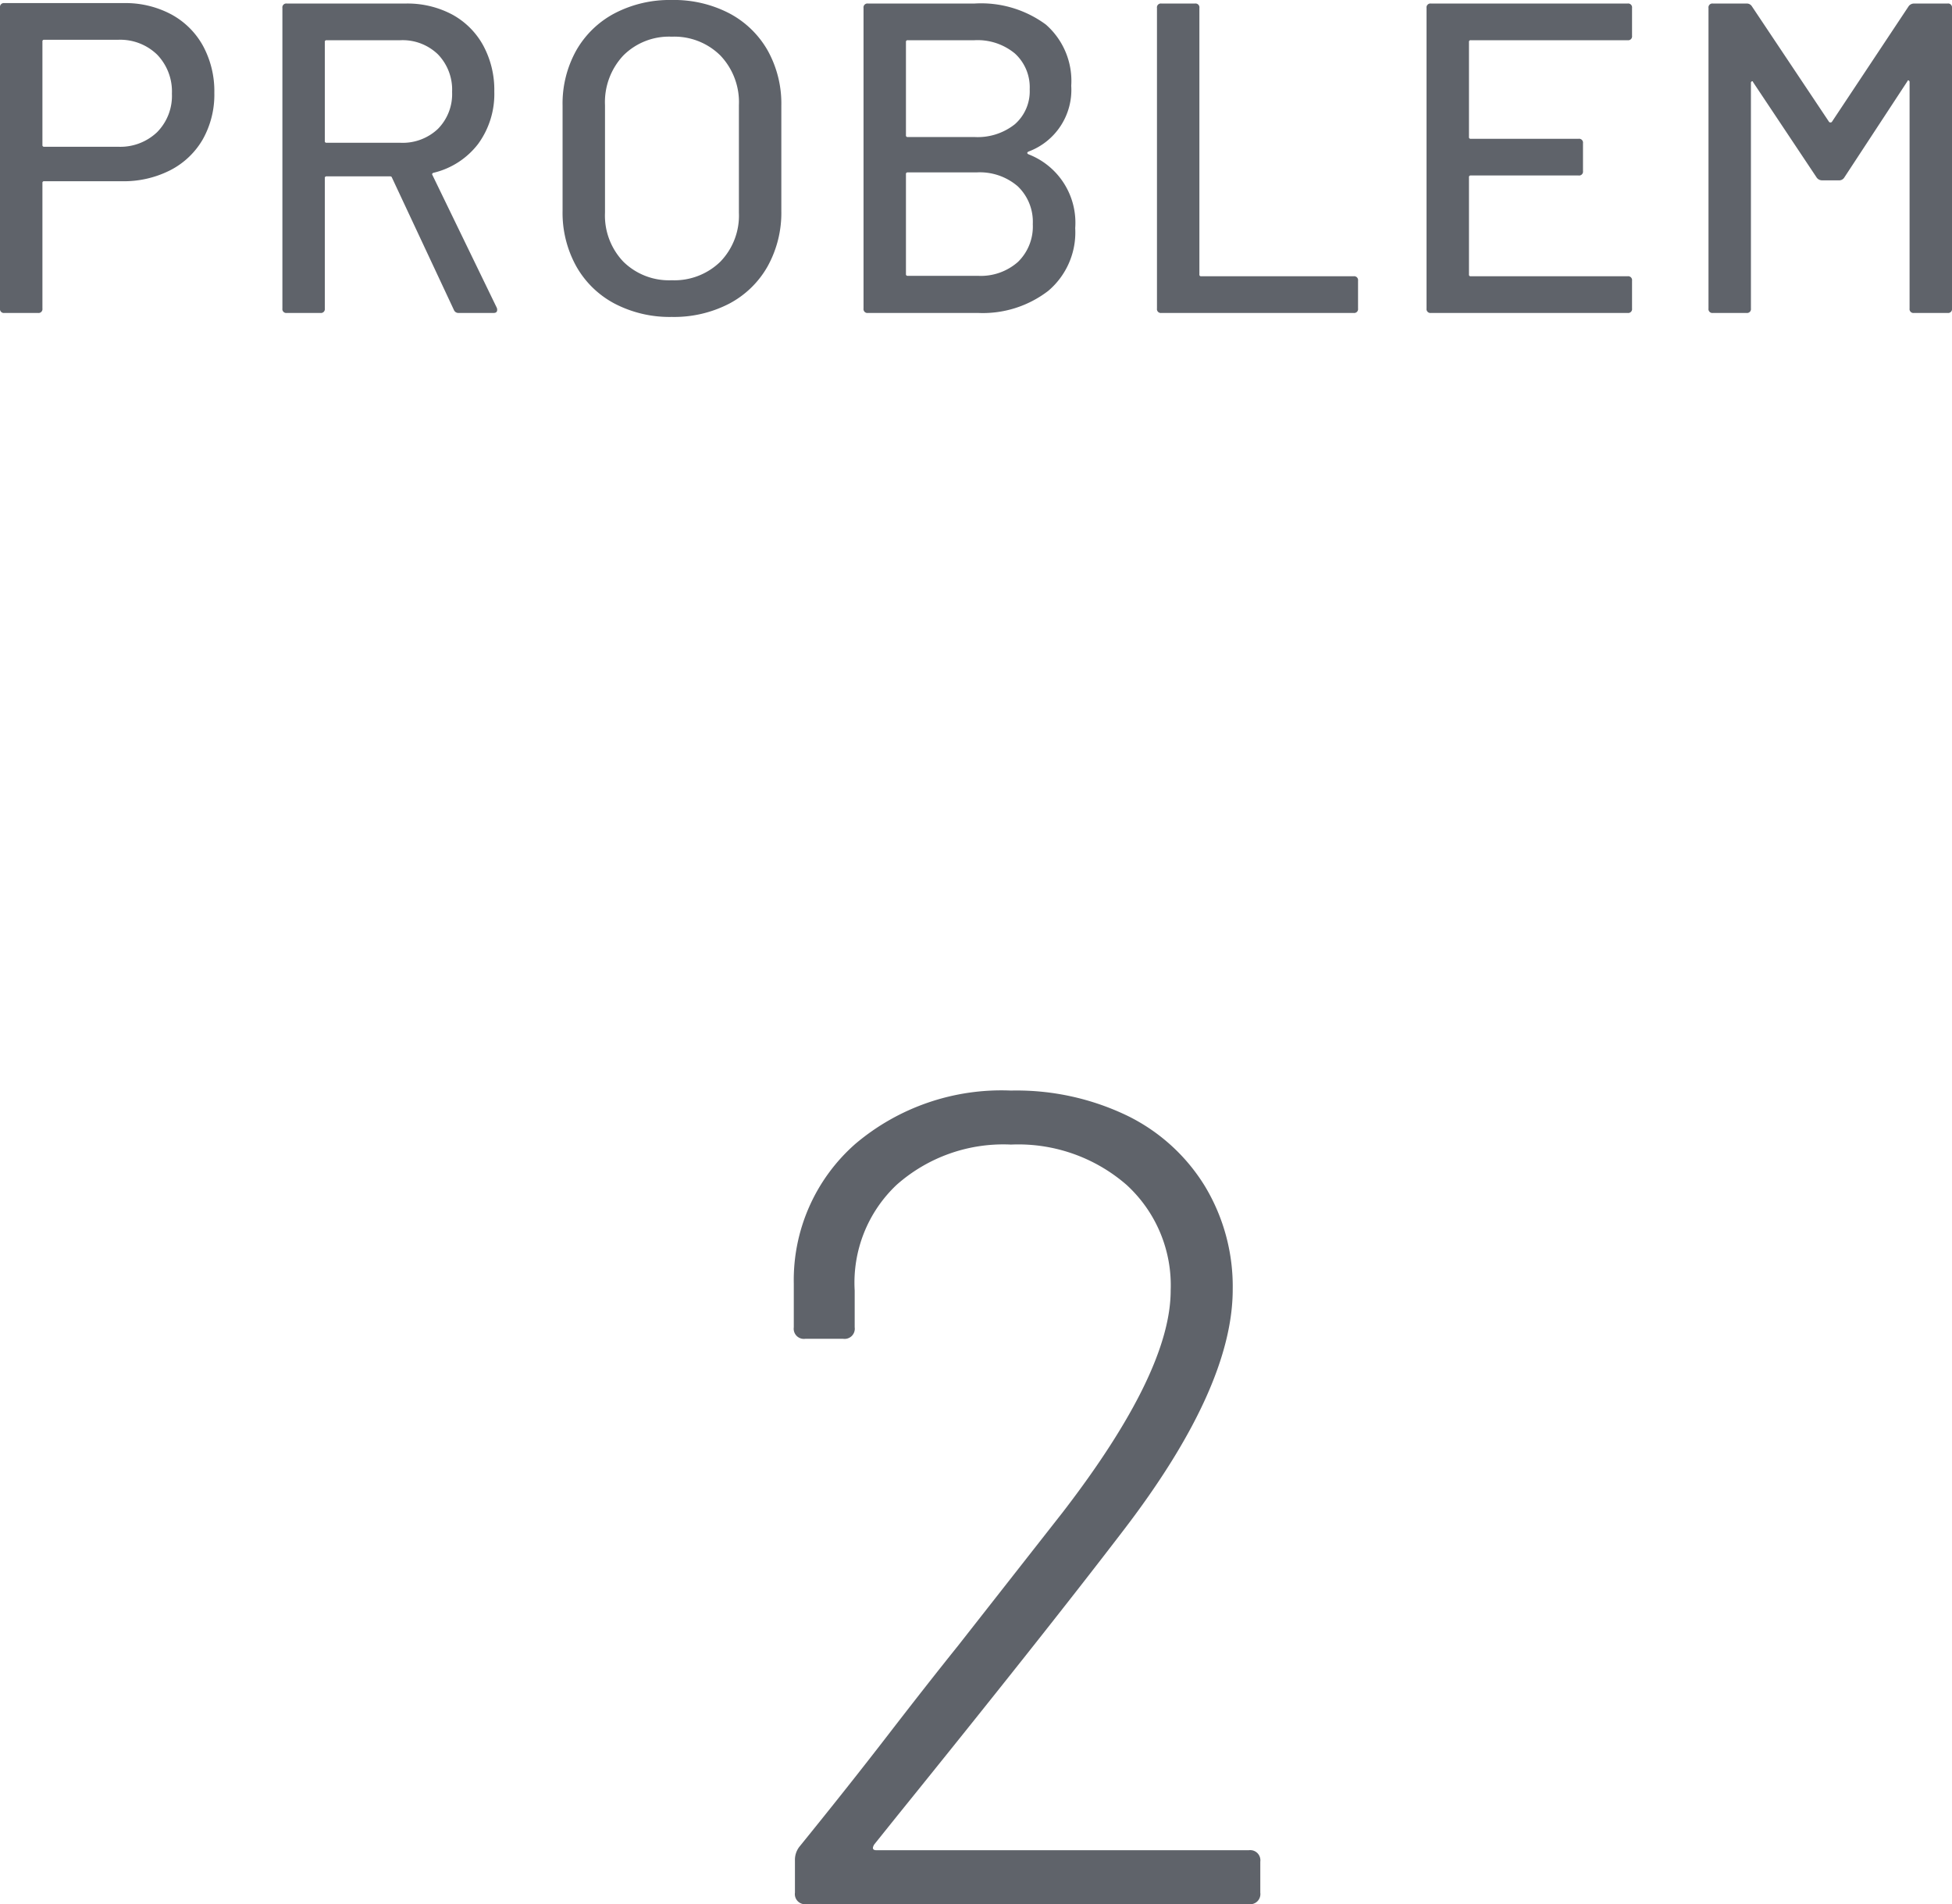
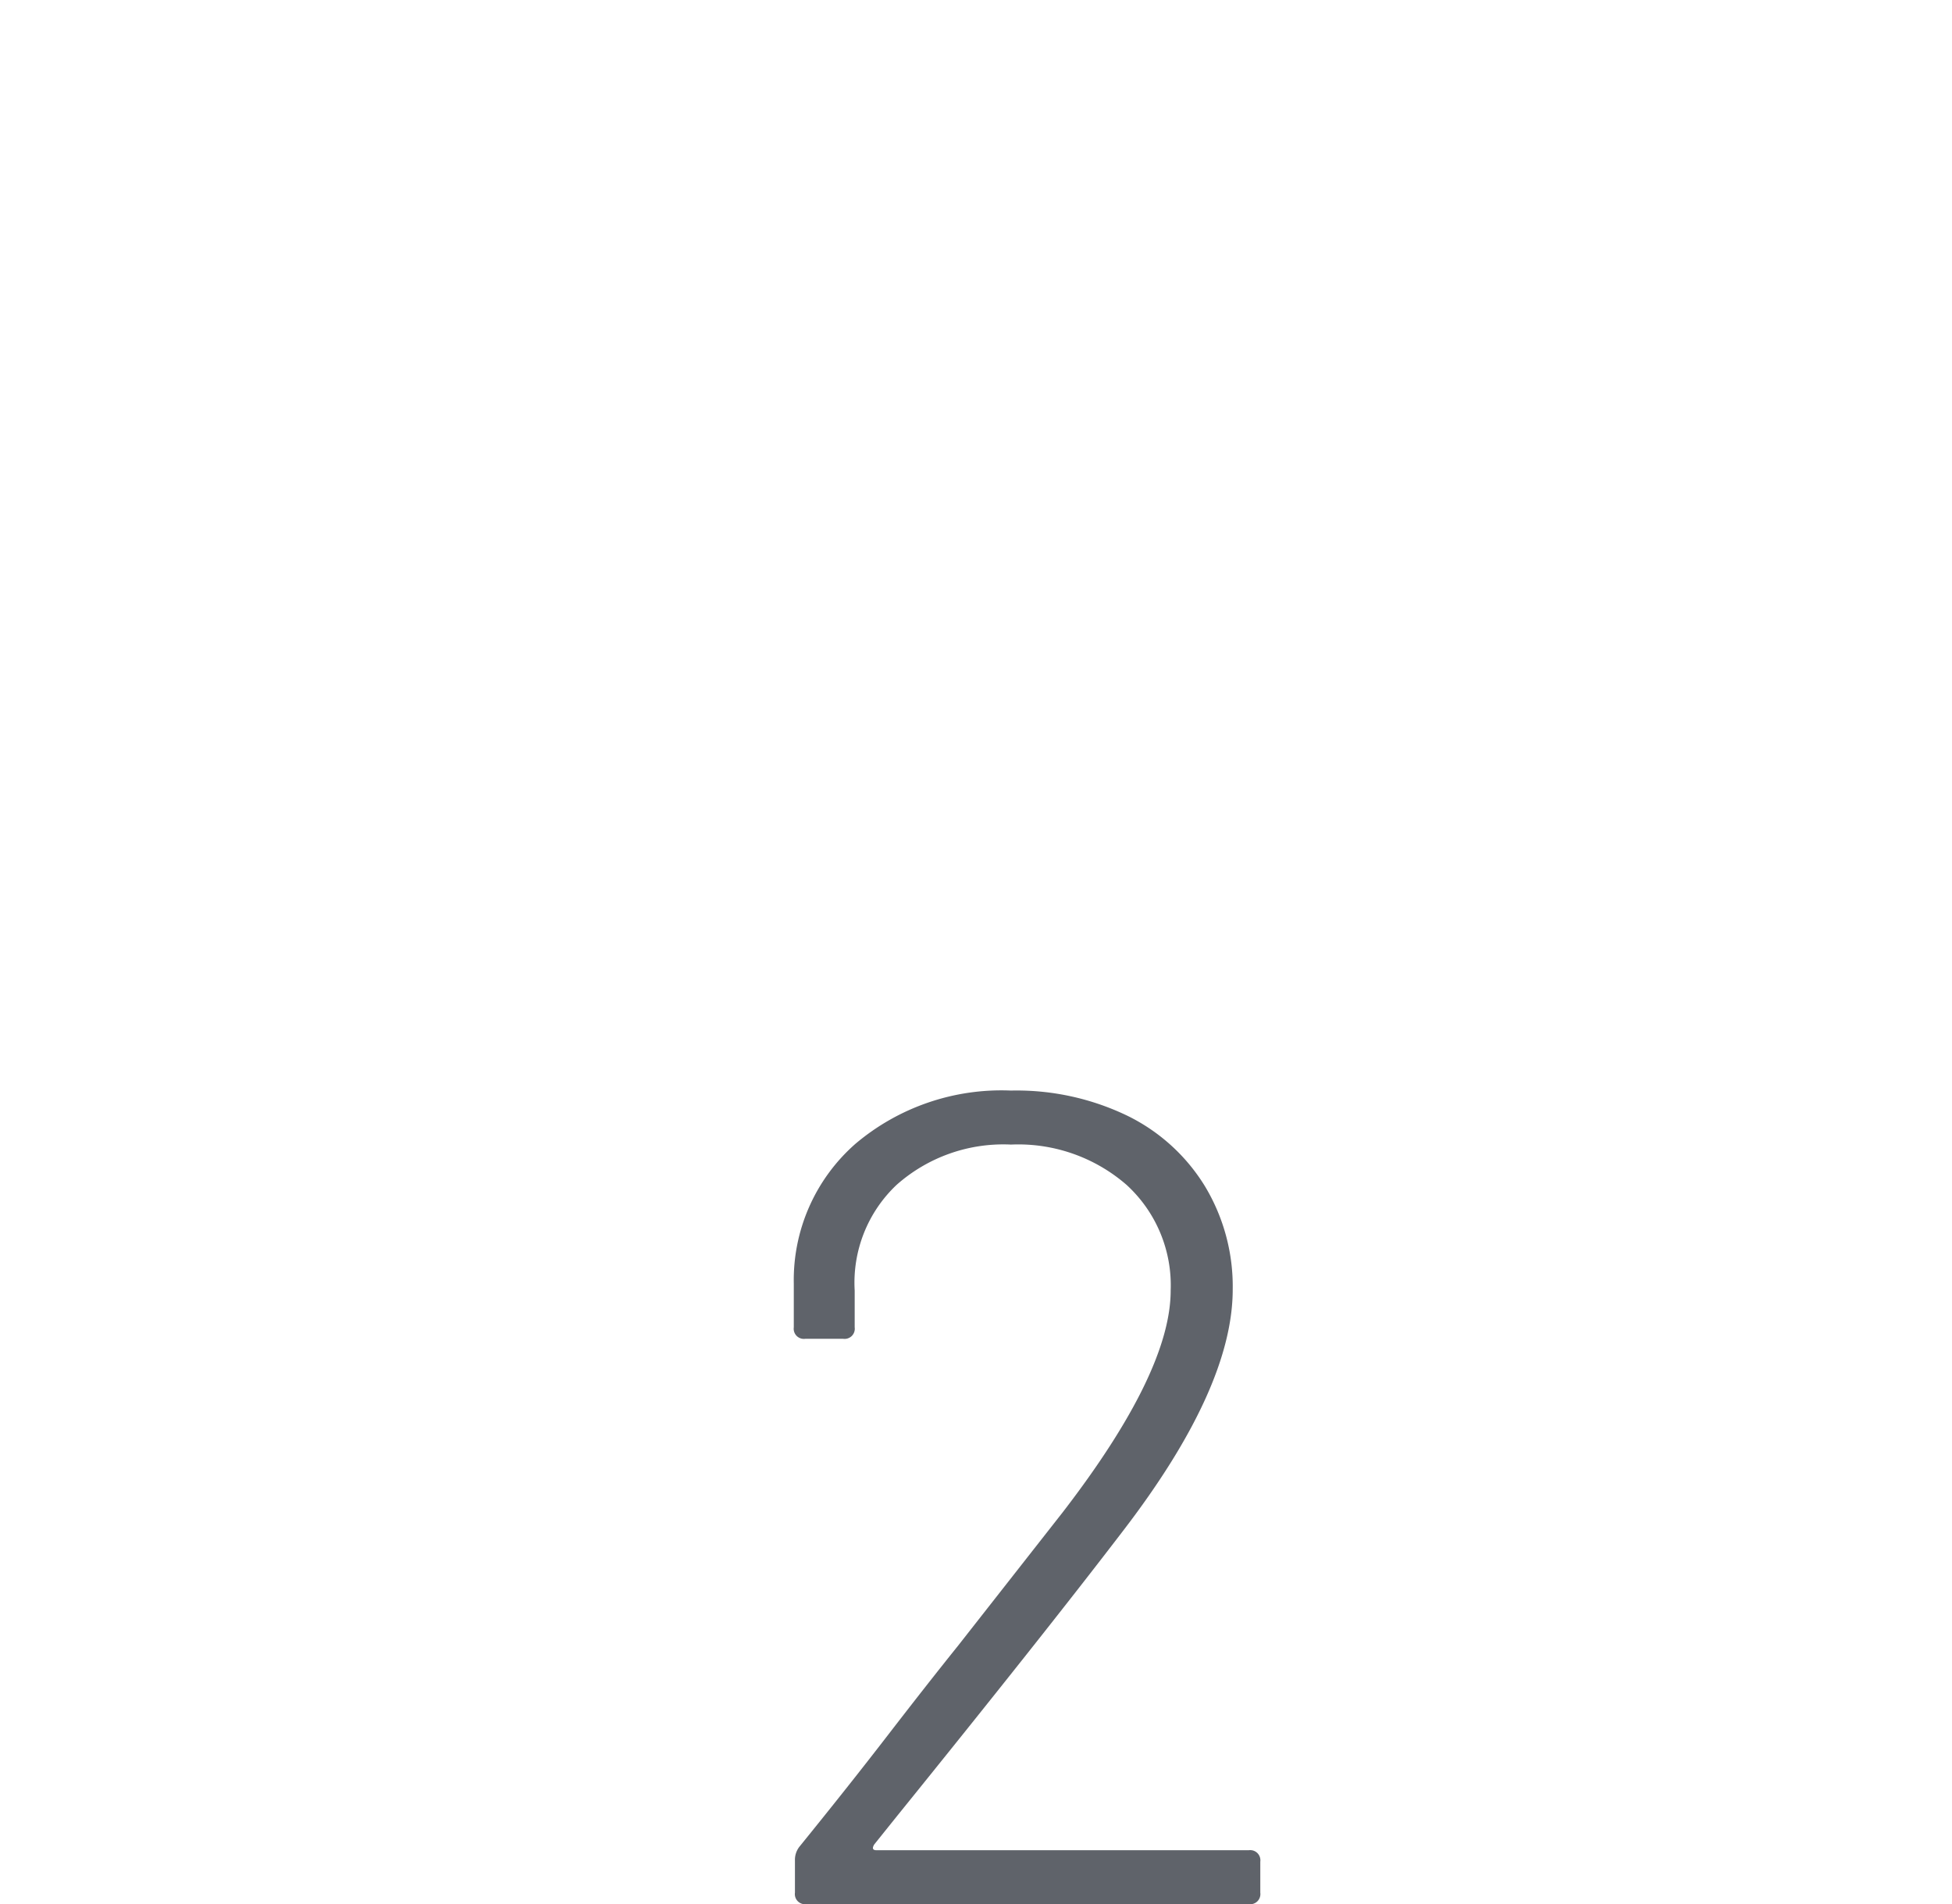
<svg xmlns="http://www.w3.org/2000/svg" width="44.17" height="43.08" viewBox="0 0 44.17 43.08">
  <g id="グループ_3876" data-name="グループ 3876" transform="translate(-773.76 -1416.92)">
-     <path id="文字-強みx3" d="M3.56-7.01a2.2,2.2,0,0,1,1.075.255,1.791,1.791,0,0,1,.72.715A2.15,2.15,0,0,1,5.61-4.98a2.062,2.062,0,0,1-.26,1.05,1.794,1.794,0,0,1-.735.7,2.317,2.317,0,0,1-1.095.25H1.76a.035.035,0,0,0-.04.04V-.1a.088.088,0,0,1-.1.1H.86a.088.088,0,0,1-.1-.1V-6.91a.088.088,0,0,1,.1-.1ZM3.43-3.76a1.206,1.206,0,0,0,.885-.33,1.167,1.167,0,0,0,.335-.87,1.2,1.2,0,0,0-.335-.885A1.2,1.2,0,0,0,3.43-6.18H1.76a.035.035,0,0,0-.04.04V-3.8a.035.035,0,0,0,.04.04ZM11.14,0a.11.11,0,0,1-.11-.07L9.63-3.06a.039.039,0,0,0-.04-.03H8.15a.035.035,0,0,0-.04.04V-.1a.088.088,0,0,1-.1.1H7.25a.088.088,0,0,1-.1-.1V-6.9a.088.088,0,0,1,.1-.1H9.94a2.156,2.156,0,0,1,1.055.25,1.759,1.759,0,0,1,.7.7,2.106,2.106,0,0,1,.25,1.04,1.914,1.914,0,0,1-.365,1.185,1.792,1.792,0,0,1-1.015.655q-.04.02-.02.05L12-.12a.111.111,0,0,1,.01.05q0,.07-.08.07ZM8.15-6.17a.035.035,0,0,0-.04.04v2.24a.035.035,0,0,0,.04.04H9.82a1.159,1.159,0,0,0,.85-.315A1.119,1.119,0,0,0,10.99-5a1.149,1.149,0,0,0-.32-.85,1.149,1.149,0,0,0-.85-.32ZM15.96.09a2.69,2.69,0,0,1-1.29-.3,2.145,2.145,0,0,1-.87-.845,2.494,2.494,0,0,1-.31-1.255V-4.69a2.466,2.466,0,0,1,.31-1.25,2.155,2.155,0,0,1,.87-.84,2.69,2.69,0,0,1,1.29-.3,2.712,2.712,0,0,1,1.3.3,2.155,2.155,0,0,1,.87.84,2.466,2.466,0,0,1,.31,1.25v2.38a2.494,2.494,0,0,1-.31,1.255,2.145,2.145,0,0,1-.87.845A2.712,2.712,0,0,1,15.96.09Zm0-.83a1.488,1.488,0,0,0,1.1-.42,1.5,1.5,0,0,0,.42-1.11V-4.7a1.531,1.531,0,0,0-.42-1.125,1.478,1.478,0,0,0-1.1-.425,1.461,1.461,0,0,0-1.095.425A1.541,1.541,0,0,0,14.45-4.7v2.43a1.511,1.511,0,0,0,.415,1.11A1.471,1.471,0,0,0,15.96-.74Zm8.07-2.91q-.05.03,0,.06a1.659,1.659,0,0,1,1.06,1.67A1.732,1.732,0,0,1,24.48-.5a2.428,2.428,0,0,1-1.59.5H20.4a.088.088,0,0,1-.1-.1V-6.9a.088.088,0,0,1,.1-.1h2.41a2.468,2.468,0,0,1,1.615.475A1.693,1.693,0,0,1,25-5.14,1.488,1.488,0,0,1,24.03-3.65ZM21.3-6.17a.035.035,0,0,0-.04.04v2.11a.035.035,0,0,0,.04.04h1.51a1.351,1.351,0,0,0,.915-.29.991.991,0,0,0,.335-.79,1.033,1.033,0,0,0-.335-.81,1.322,1.322,0,0,0-.915-.3ZM22.89-.84a1.268,1.268,0,0,0,.905-.315,1.117,1.117,0,0,0,.335-.855,1.109,1.109,0,0,0-.34-.855,1.315,1.315,0,0,0-.93-.315H21.3a.035.035,0,0,0-.04.04V-.88a.035.035,0,0,0,.04.04ZM27.04,0a.088.088,0,0,1-.1-.1V-6.9a.088.088,0,0,1,.1-.1h.76a.088.088,0,0,1,.1.1V-.87a.035.035,0,0,0,.04.04h3.45a.088.088,0,0,1,.1.1V-.1a.088.088,0,0,1-.1.1ZM37.69-6.27a.088.088,0,0,1-.1.1H34.04a.035.035,0,0,0-.04.04v2.15a.035.035,0,0,0,.04.04h2.44a.088.088,0,0,1,.1.1v.63a.088.088,0,0,1-.1.1H34.04a.035.035,0,0,0-.04.04v2.2a.035.035,0,0,0,.04.04h3.55a.088.088,0,0,1,.1.1V-.1a.088.088,0,0,1-.1.1H33.14a.088.088,0,0,1-.1-.1V-6.9a.088.088,0,0,1,.1-.1h4.45a.088.088,0,0,1,.1.1Zm6.26-.67A.151.151,0,0,1,44.07-7h.76a.088.088,0,0,1,.1.1V-.1a.088.088,0,0,1-.1.1h-.76a.088.088,0,0,1-.1-.1V-5.22a.04.04,0,0,0-.02-.04q-.02-.01-.03.02L42.49-3.06a.135.135,0,0,1-.12.06h-.38a.151.151,0,0,1-.12-.06L40.43-5.22q-.01-.03-.03-.02a.04.04,0,0,0-.02.04V-.1a.088.088,0,0,1-.1.1h-.76a.088.088,0,0,1-.1-.1V-6.9a.088.088,0,0,1,.1-.1h.76a.135.135,0,0,1,.12.06l1.75,2.62a.041.041,0,0,0,.03.01.041.041,0,0,0,.03-.01Z" transform="translate(773 1424)" fill="#5f636a" />
    <path id="番号0アリ" d="M-3.458-1.352q-.078.13.052.13H5.018a.23.23,0,0,1,.26.26v.7a.23.23,0,0,1-.26.26H-4.992a.23.23,0,0,1-.26-.26V-.988a.484.484,0,0,1,.1-.312q1.118-1.378,2-2.522T-1.56-5.85L.806-8.866Q3.25-12.038,3.25-13.884a3.079,3.079,0,0,0-1-2.392,3.734,3.734,0,0,0-2.613-.91,3.639,3.639,0,0,0-2.587.91A3.041,3.041,0,0,0-3.9-13.884v.832a.23.23,0,0,1-.26.26h-.858a.23.23,0,0,1-.26-.26v-.988A4.1,4.1,0,0,1-3.887-17.2,5.116,5.116,0,0,1-.364-18.408a5.775,5.775,0,0,1,2.639.572,4.242,4.242,0,0,1,1.755,1.6,4.392,4.392,0,0,1,.624,2.327q0,2.236-2.5,5.486Q.364-6.084-2.938-2Z" transform="translate(797 1460)" fill="#5f636a" />
  </g>
</svg>